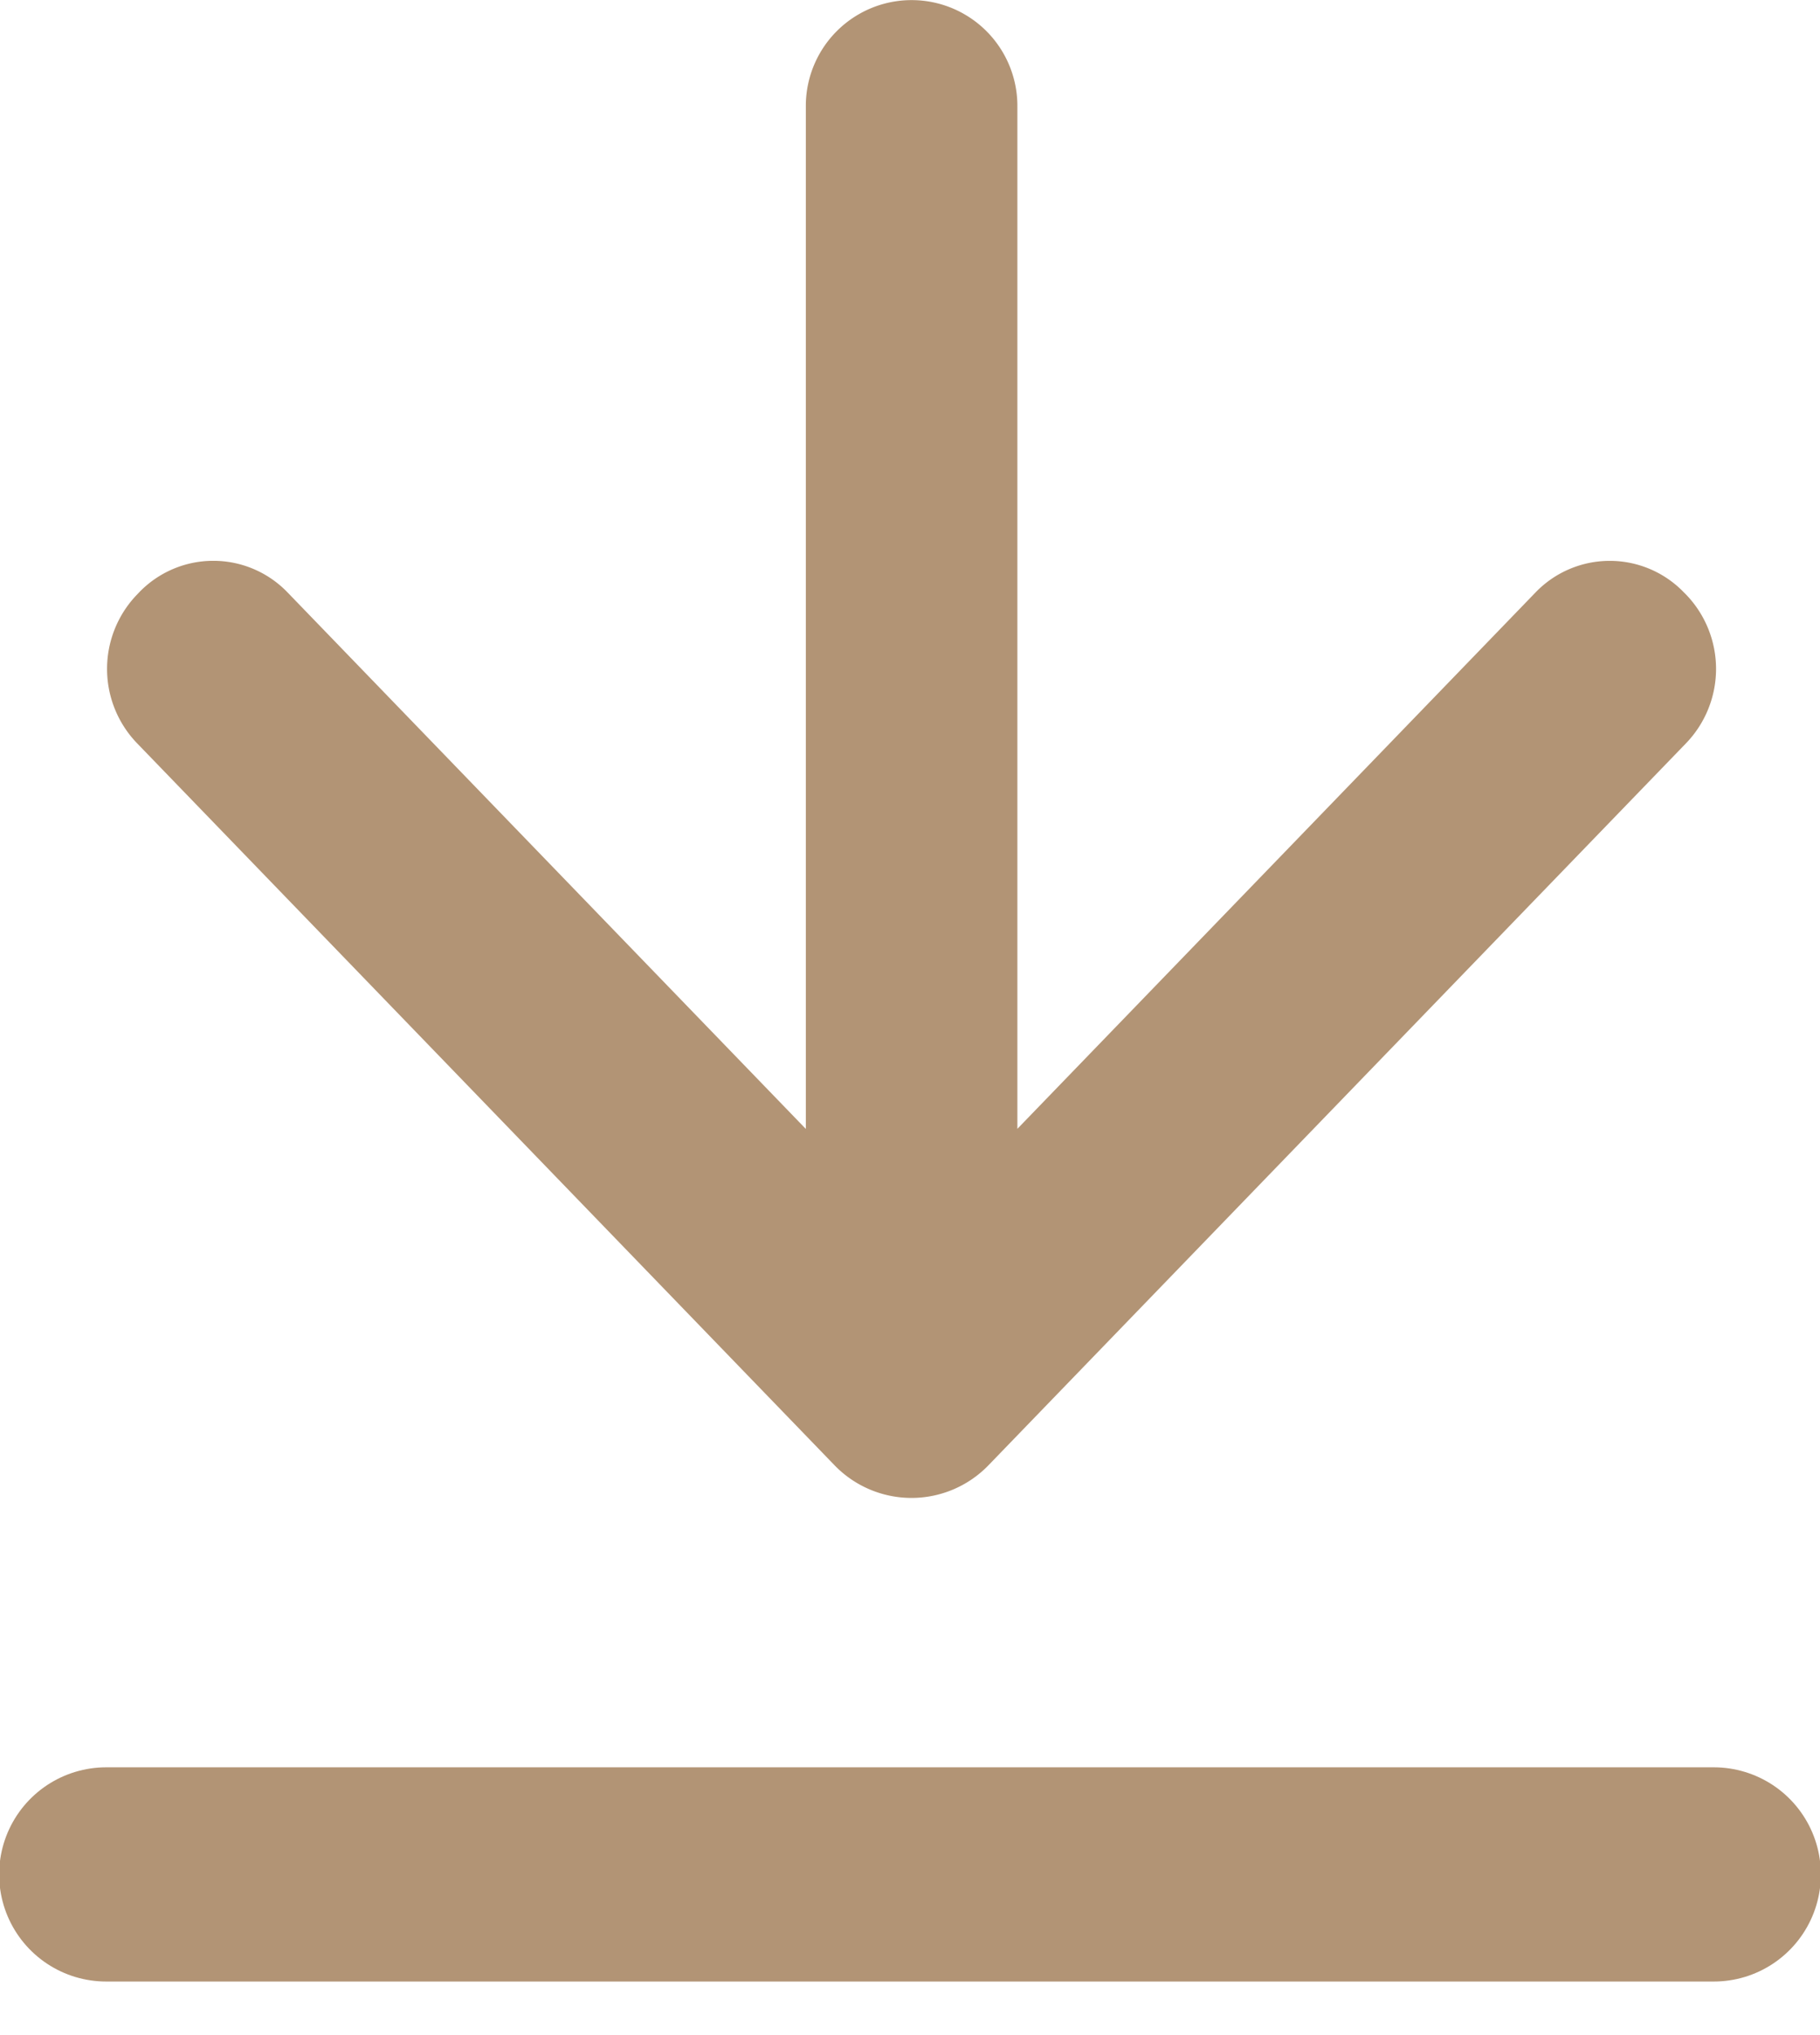
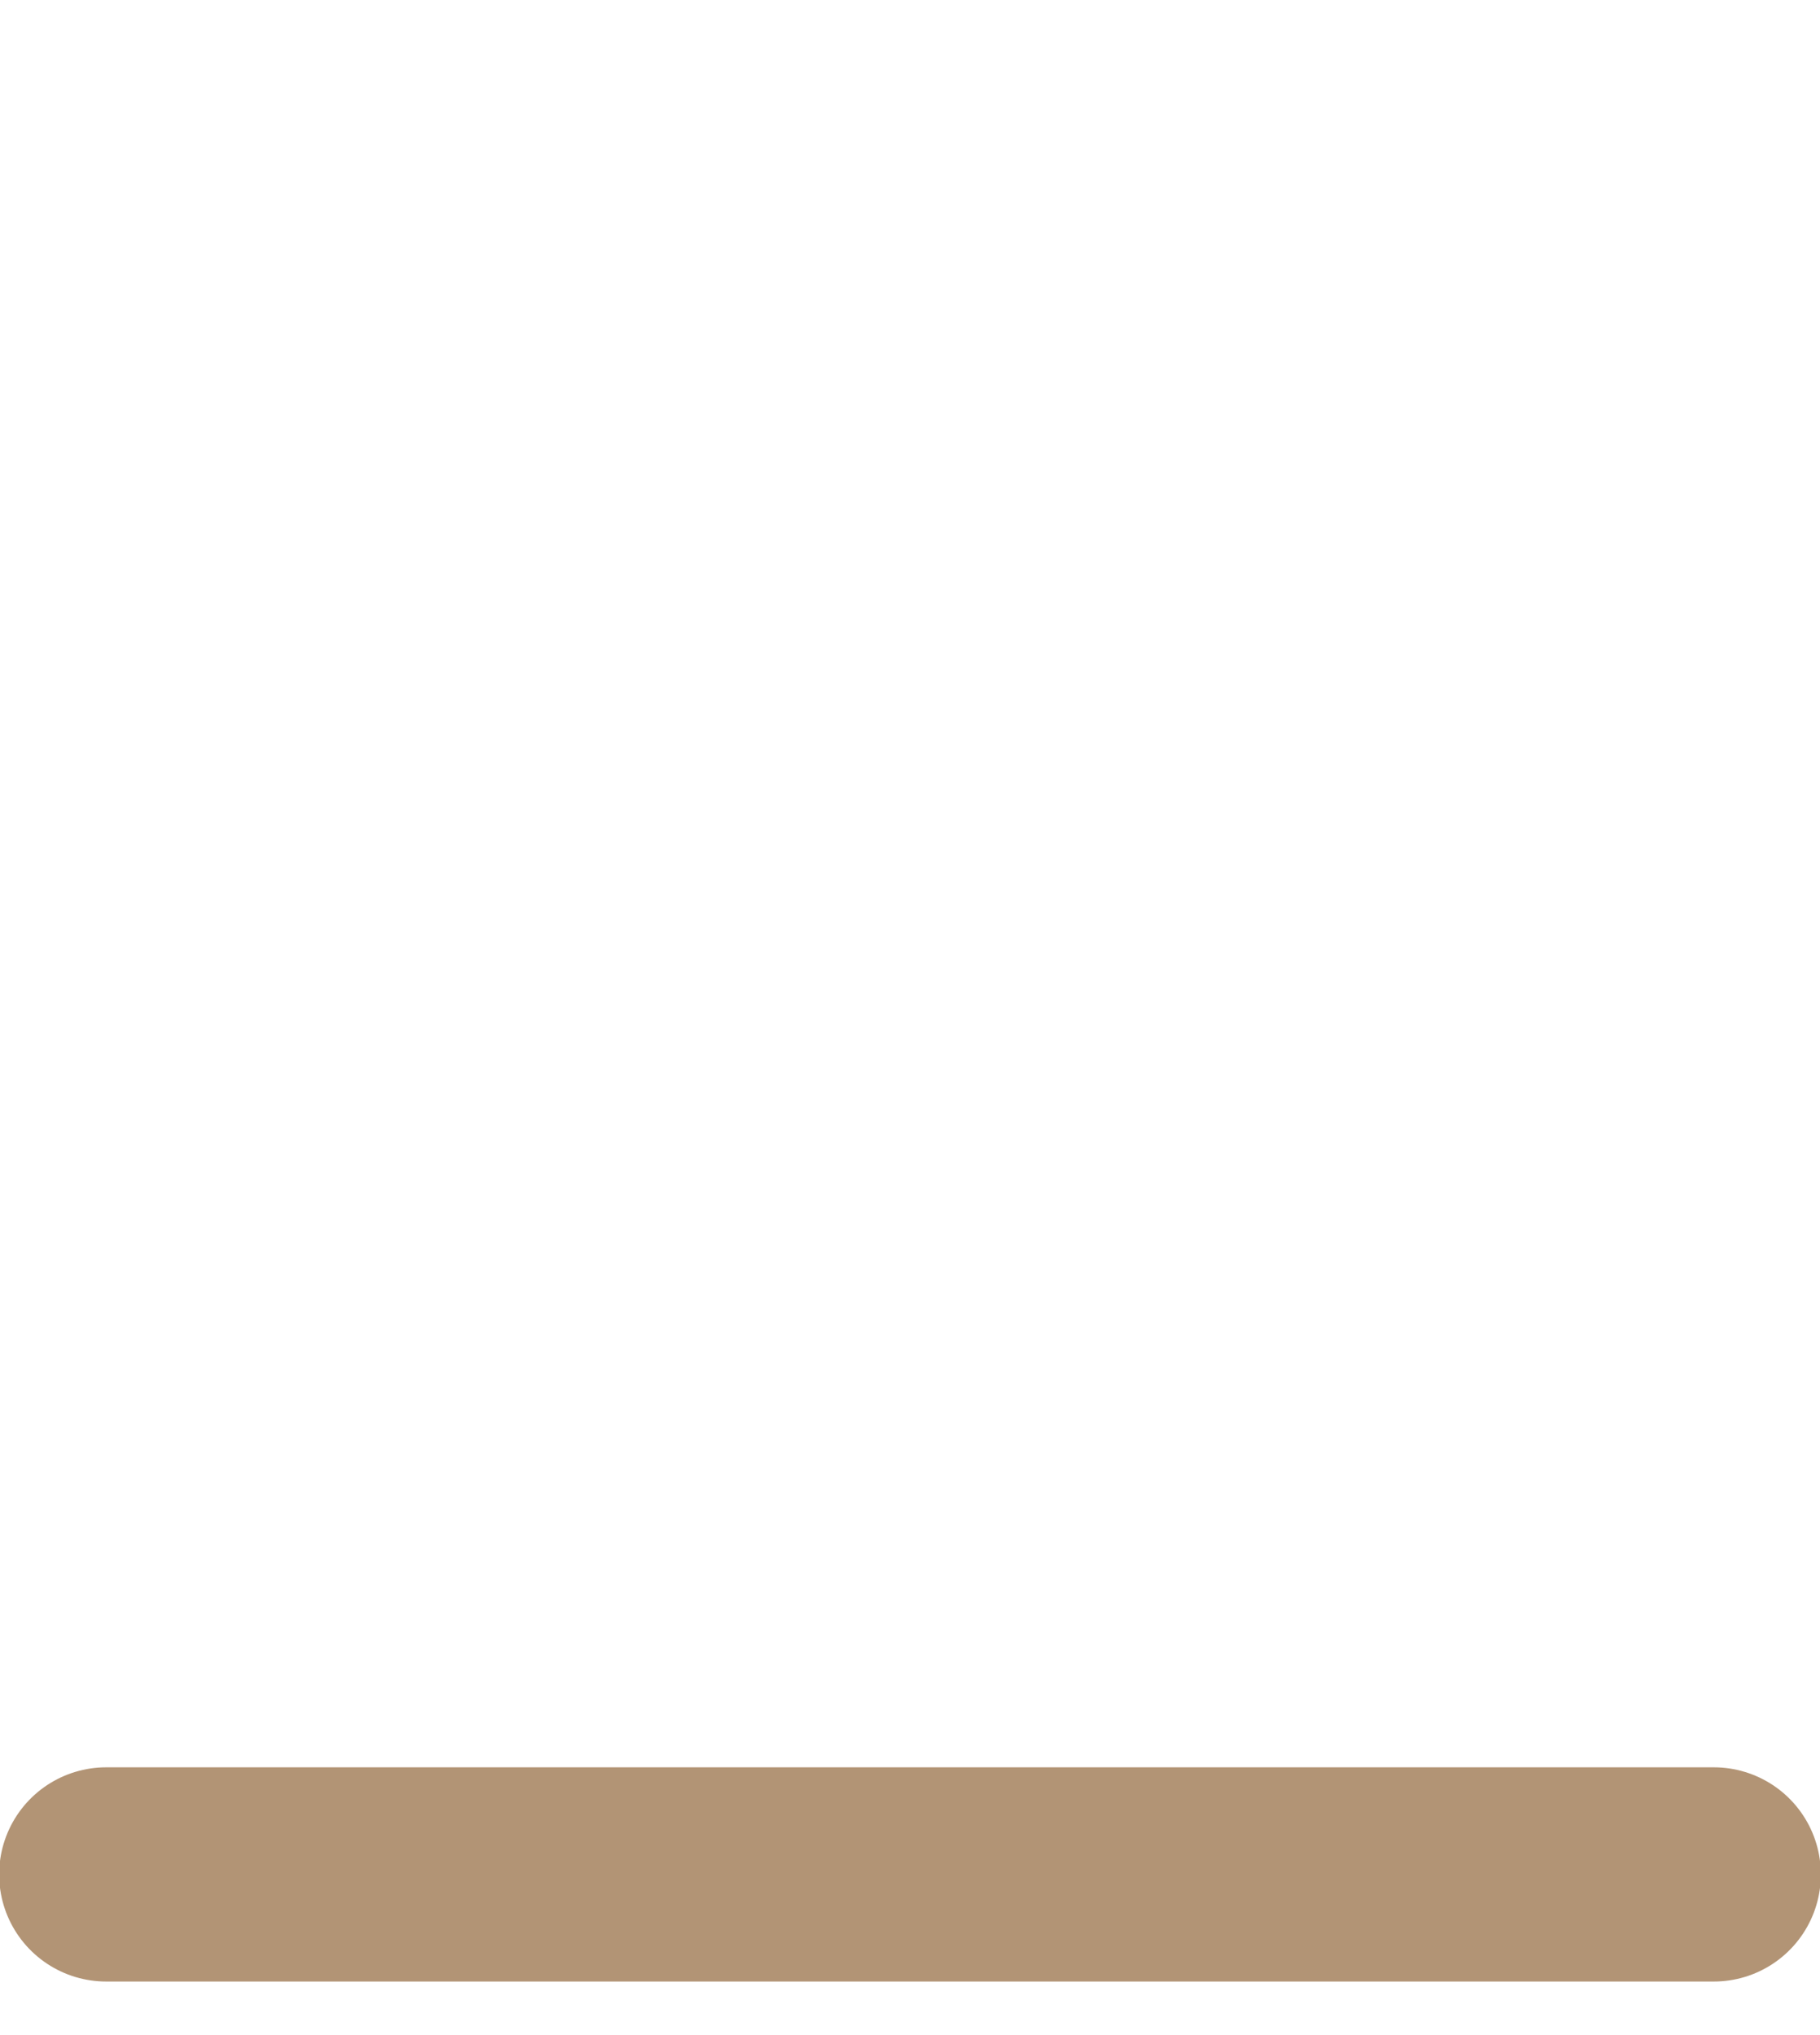
<svg xmlns="http://www.w3.org/2000/svg" width="17" height="19" viewBox="0 0 17 19">
  <title>22D6D7EE-C0A2-451B-B0DC-405E3401CA36</title>
  <g fill="none" fill-rule="evenodd">
-     <path d="M7.526 10.539l-4.842-5.01a.962.962 0 0 0-1.383 0l-.02.021a1 1 0 0 0 0 1.39l6.514 6.74a1 1 0 0 0 1.438 0l6.515-6.74a1 1 0 0 0 0-1.39l-.02-.02a.962.962 0 0 0-1.384 0l-4.841 5.009V.989a.988.988 0 1 0-1.976 0v9.55z" fill="#B29475" />
    <path d="M.992 17.5h15.016" stroke="#B29475" stroke-width="2" stroke-linecap="round" />
  </g>
</svg>